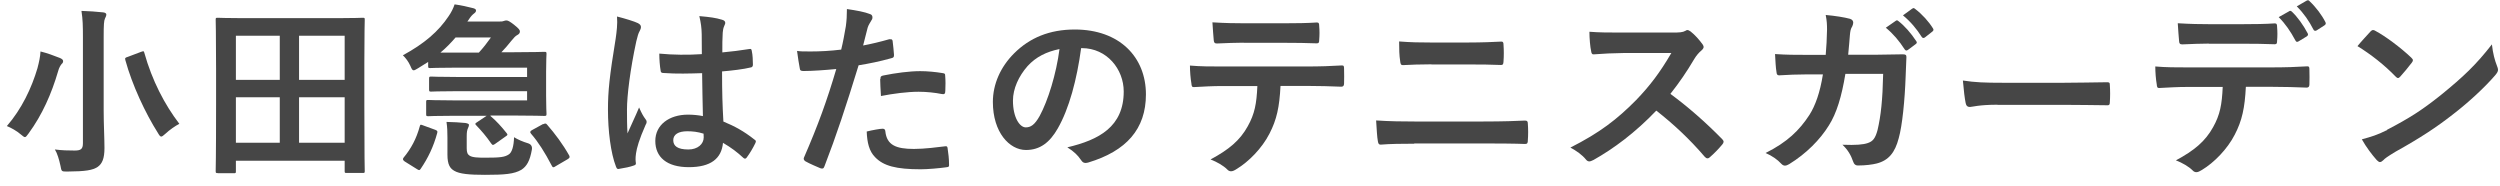
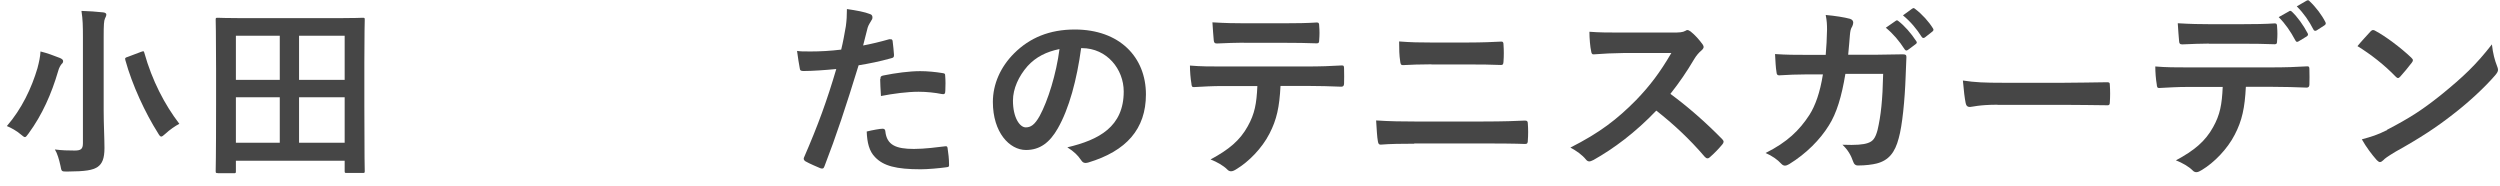
<svg xmlns="http://www.w3.org/2000/svg" width="188" height="14" viewBox="0 0 188 14" fill="none">
  <path d="M2.826 5.09C2.936 4.68 3.026 4.26 3.046 3.87C3.506 3.98 4.086 4.19 4.506 4.36C4.666 4.43 4.746 4.5 4.746 4.59C4.746 4.69 4.706 4.76 4.636 4.81C4.556 4.91 4.436 5.09 4.366 5.37C3.876 7.04 3.186 8.62 2.146 10.04C2.016 10.22 1.946 10.31 1.876 10.31C1.806 10.31 1.726 10.24 1.566 10.11C1.256 9.84 0.816 9.6 0.516 9.48C1.626 8.2 2.376 6.63 2.826 5.1V5.09ZM7.796 8.33C7.796 9.31 7.856 10.44 7.856 11.13C7.856 11.92 7.686 12.31 7.346 12.55C6.966 12.8 6.446 12.89 5.066 12.9C4.626 12.9 4.626 12.91 4.546 12.46C4.446 12 4.306 11.52 4.126 11.24C4.686 11.31 5.096 11.32 5.616 11.32C6.066 11.32 6.236 11.22 6.236 10.77V2.83C6.236 1.93 6.226 1.48 6.126 0.82C6.646 0.83 7.276 0.88 7.756 0.93C7.896 0.94 7.996 1.01 7.996 1.08C7.996 1.21 7.936 1.29 7.896 1.39C7.816 1.56 7.796 1.84 7.796 2.8V8.32V8.33ZM10.606 3.9C10.806 3.83 10.816 3.83 10.856 3.98C11.436 6.05 12.376 7.86 13.486 9.31C13.196 9.46 12.756 9.76 12.436 10.06C12.276 10.2 12.196 10.27 12.126 10.27C12.046 10.27 11.986 10.19 11.876 10C10.936 8.52 9.936 6.39 9.426 4.52C9.386 4.35 9.416 4.34 9.626 4.27L10.606 3.9Z" fill="#464646" />
  <path d="M16.379 13.016C16.239 13.016 16.219 13.006 16.219 12.866C16.219 12.766 16.249 11.926 16.249 7.866V5.166C16.249 2.456 16.219 1.586 16.219 1.486C16.219 1.346 16.229 1.336 16.379 1.336C16.479 1.336 16.959 1.366 18.289 1.366H25.369C26.699 1.366 27.179 1.336 27.279 1.336C27.419 1.336 27.429 1.346 27.429 1.486C27.429 1.586 27.399 2.456 27.399 4.746V7.866C27.399 11.926 27.429 12.766 27.429 12.856C27.429 12.996 27.419 13.006 27.279 13.006H26.069C25.929 13.006 25.919 12.996 25.919 12.856V12.086H17.739V12.876C17.739 13.016 17.729 13.026 17.579 13.026H16.369L16.379 13.016ZM17.739 6.006H21.039V2.686H17.739V6.006ZM21.039 10.736V7.316H17.739V10.736H21.039ZM22.489 2.686V6.006H25.919V2.686H22.489ZM25.919 10.736V7.316H22.489V10.736H25.919Z" fill="#464646" />
-   <path d="M36.877 8.718C37.327 9.098 37.707 9.518 38.097 10.008C38.197 10.138 38.177 10.158 38.027 10.258L37.237 10.818C37.157 10.878 37.107 10.898 37.067 10.898C37.027 10.898 36.997 10.858 36.937 10.788C36.557 10.238 36.217 9.848 35.817 9.428C35.707 9.318 35.717 9.288 35.877 9.188L36.597 8.708H34.057C32.747 8.708 32.297 8.738 32.217 8.738C32.057 8.738 32.047 8.728 32.047 8.568V7.668C32.047 7.528 32.057 7.518 32.217 7.518C32.297 7.518 32.747 7.548 34.057 7.548H39.637V6.858H34.307C32.977 6.858 32.507 6.888 32.427 6.888C32.287 6.888 32.267 6.878 32.267 6.718V5.928C32.267 5.778 32.277 5.758 32.427 5.758C32.507 5.758 32.977 5.788 34.307 5.788H39.637V5.088H34.267C32.917 5.088 32.437 5.118 32.357 5.118C32.217 5.118 32.197 5.108 32.197 4.968V4.658C31.947 4.808 31.687 4.978 31.427 5.138C31.257 5.238 31.177 5.288 31.107 5.288C31.007 5.288 30.957 5.188 30.857 4.948C30.717 4.638 30.517 4.368 30.297 4.158C31.927 3.268 32.977 2.358 33.737 1.218C33.937 0.928 34.087 0.628 34.187 0.328C34.747 0.408 35.157 0.508 35.597 0.618C35.727 0.658 35.797 0.698 35.797 0.798C35.797 0.878 35.737 0.948 35.657 1.008C35.527 1.108 35.417 1.208 35.207 1.538L35.147 1.618H37.567C37.737 1.618 37.787 1.618 37.887 1.578C37.967 1.548 38.017 1.538 38.087 1.538C38.197 1.538 38.337 1.608 38.677 1.878C39.027 2.158 39.097 2.258 39.097 2.368C39.097 2.498 39.017 2.578 38.877 2.648C38.767 2.708 38.647 2.828 38.437 3.088C38.217 3.368 37.977 3.648 37.707 3.928H38.667C40.127 3.928 40.847 3.898 40.927 3.898C41.077 3.898 41.097 3.908 41.097 4.048C41.097 4.128 41.067 4.538 41.067 5.408V7.168C41.067 8.058 41.097 8.458 41.097 8.548C41.097 8.698 41.087 8.718 40.927 8.718C40.847 8.718 40.127 8.688 38.667 8.688H36.897L36.877 8.718ZM32.747 9.768C32.887 9.828 32.917 9.868 32.877 10.008C32.597 11.038 32.187 11.888 31.627 12.708C31.547 12.818 31.517 12.818 31.357 12.718L30.427 12.138C30.277 12.028 30.277 11.958 30.347 11.858C30.907 11.188 31.317 10.428 31.567 9.498C31.607 9.348 31.637 9.358 31.817 9.428L32.747 9.768ZM36.007 3.958C36.347 3.588 36.627 3.228 36.917 2.818H34.257C33.907 3.228 33.537 3.608 33.117 3.958H35.997H36.007ZM33.647 10.338C33.647 9.918 33.637 9.578 33.577 9.168C34.097 9.178 34.587 9.208 34.997 9.248C35.177 9.278 35.267 9.328 35.267 9.388C35.267 9.468 35.237 9.528 35.197 9.628C35.127 9.768 35.097 9.938 35.097 10.248V11.148C35.097 11.458 35.157 11.608 35.317 11.708C35.537 11.848 35.967 11.858 36.507 11.858C37.607 11.858 37.957 11.818 38.267 11.608C38.487 11.468 38.637 11.028 38.657 10.318C38.947 10.498 39.317 10.658 39.687 10.768C39.934 10.841 40.037 11.002 39.997 11.248C39.847 12.108 39.607 12.508 39.207 12.768C38.657 13.088 37.957 13.148 36.467 13.148C35.277 13.148 34.557 13.078 34.167 12.848C33.847 12.668 33.647 12.388 33.647 11.628V10.338ZM40.857 9.338C40.997 9.268 41.057 9.268 41.137 9.368C41.737 10.058 42.317 10.828 42.807 11.698C42.867 11.828 42.837 11.878 42.677 11.978L41.787 12.498C41.707 12.558 41.647 12.578 41.617 12.578C41.557 12.578 41.537 12.538 41.487 12.448C40.977 11.468 40.477 10.678 39.937 10.058C39.837 9.948 39.857 9.858 40.017 9.778L40.837 9.328L40.857 9.338Z" fill="#464646" />
-   <path d="M47.989 1.751C48.139 1.831 48.199 1.921 48.199 2.031C48.199 2.131 48.159 2.231 48.099 2.341C47.999 2.511 47.949 2.711 47.849 3.111C47.389 5.231 47.149 7.201 47.149 8.231C47.149 8.791 47.149 9.441 47.189 10.031C47.469 9.381 47.769 8.781 48.059 8.081C48.259 8.531 48.369 8.731 48.549 8.971C48.609 9.041 48.629 9.101 48.629 9.171C48.629 9.241 48.599 9.311 48.549 9.391C48.059 10.501 47.889 11.121 47.829 11.531C47.769 11.921 47.799 12.131 47.819 12.271C47.829 12.371 47.779 12.411 47.649 12.451C47.379 12.551 46.979 12.631 46.599 12.691C46.449 12.731 46.389 12.721 46.319 12.521C45.929 11.521 45.719 9.851 45.719 8.231C45.719 6.881 45.829 5.761 46.299 2.901C46.369 2.411 46.449 1.801 46.399 1.241C46.959 1.381 47.719 1.611 47.999 1.751H47.989ZM52.819 5.501C51.859 5.531 50.879 5.561 49.929 5.491C49.749 5.491 49.689 5.451 49.679 5.311C49.619 4.971 49.579 4.471 49.579 4.031C50.629 4.131 51.729 4.141 52.779 4.071C52.779 3.561 52.769 3.111 52.769 2.591C52.759 2.081 52.709 1.721 52.589 1.211C53.399 1.281 53.829 1.341 54.289 1.481C54.439 1.521 54.539 1.591 54.539 1.721C54.539 1.791 54.509 1.831 54.459 1.961C54.399 2.091 54.359 2.271 54.349 2.451C54.319 2.931 54.319 3.291 54.319 3.941C54.979 3.881 55.709 3.791 56.319 3.691C56.489 3.651 56.519 3.701 56.539 3.861C56.599 4.111 56.619 4.561 56.619 4.861C56.619 4.991 56.559 5.061 56.459 5.071C55.949 5.201 55.029 5.311 54.299 5.371C54.299 6.941 54.329 7.931 54.399 9.141C55.229 9.481 55.949 9.871 56.729 10.491C56.859 10.571 56.869 10.621 56.799 10.771C56.619 11.141 56.389 11.531 56.149 11.851C56.109 11.911 56.069 11.931 56.019 11.931C55.969 11.931 55.939 11.901 55.889 11.861C55.449 11.451 54.989 11.101 54.369 10.741C54.259 11.921 53.459 12.571 51.799 12.571C50.139 12.571 49.279 11.811 49.279 10.601C49.279 9.391 50.319 8.621 51.739 8.621C52.109 8.621 52.529 8.661 52.859 8.731C52.829 7.651 52.819 6.621 52.799 5.511L52.819 5.501ZM51.679 9.871C51.019 9.871 50.629 10.111 50.629 10.541C50.629 10.971 50.939 11.241 51.769 11.241C52.469 11.241 52.919 10.831 52.919 10.331C52.919 10.231 52.919 10.161 52.909 10.051C52.459 9.911 52.079 9.871 51.689 9.871H51.679Z" fill="#464646" />
  <path d="M66.907 2.96C67.058 2.92 67.118 2.99 67.127 3.1C67.168 3.41 67.207 3.82 67.228 4.11C67.237 4.29 67.198 4.34 67.017 4.38C66.147 4.62 65.427 4.77 64.567 4.91C63.608 8.03 62.898 10.18 61.998 12.51C61.928 12.71 61.837 12.69 61.688 12.65C61.547 12.59 60.858 12.3 60.568 12.13C60.458 12.06 60.407 11.95 60.458 11.85C61.528 9.39 62.197 7.54 62.888 5.19C62.078 5.27 61.087 5.34 60.428 5.34C60.218 5.34 60.157 5.3 60.138 5.11C60.078 4.82 60.008 4.34 59.938 3.83C60.227 3.87 60.398 3.87 60.977 3.87C61.678 3.87 62.438 3.83 63.258 3.73C63.398 3.17 63.508 2.55 63.608 1.97C63.667 1.55 63.688 1.13 63.688 0.68C64.427 0.79 65.007 0.89 65.457 1.07C65.567 1.11 65.608 1.21 65.608 1.3C65.608 1.36 65.608 1.43 65.537 1.52C65.427 1.72 65.317 1.86 65.248 2.08C65.108 2.59 65.007 3.06 64.907 3.42C65.457 3.32 66.218 3.14 66.907 2.94V2.96ZM66.368 9.68C66.507 9.68 66.567 9.74 66.578 9.88C66.688 10.91 67.377 11.2 68.728 11.2C69.517 11.2 70.528 11.07 71.088 11C71.198 10.99 71.237 11.01 71.257 11.13C71.317 11.5 71.368 11.97 71.368 12.35C71.377 12.52 71.368 12.56 71.147 12.58C70.668 12.65 69.757 12.73 69.237 12.73C67.397 12.73 66.438 12.48 65.808 11.82C65.358 11.37 65.207 10.71 65.177 9.89C65.618 9.78 66.188 9.68 66.368 9.68ZM66.207 5.95C66.207 5.75 66.248 5.71 66.457 5.67C67.347 5.49 68.388 5.35 69.198 5.35C69.748 5.35 70.347 5.41 70.838 5.49C71.037 5.52 71.078 5.53 71.078 5.7C71.108 6.05 71.108 6.45 71.088 6.82C71.088 7.06 71.017 7.11 70.817 7.07C70.328 6.97 69.677 6.9 69.078 6.9C68.237 6.9 67.168 7.04 66.248 7.22C66.218 6.73 66.188 6.22 66.188 5.94L66.207 5.95Z" fill="#464646" />
  <path d="M81.304 3.599C80.984 5.989 80.394 8.179 79.544 9.659C78.944 10.709 78.214 11.279 77.154 11.279C75.914 11.279 74.664 9.959 74.664 7.669C74.664 6.319 75.244 5.029 76.254 4.019C77.434 2.839 78.924 2.219 80.824 2.219C84.194 2.219 86.174 4.299 86.174 7.099C86.174 9.709 84.694 11.359 81.844 12.219C81.544 12.299 81.424 12.249 81.244 11.969C81.084 11.729 80.794 11.409 80.264 11.079C82.644 10.519 84.504 9.529 84.504 6.879C84.504 5.209 83.244 3.619 81.354 3.619H81.294L81.304 3.599ZM77.274 4.969C76.604 5.729 76.174 6.669 76.174 7.569C76.174 8.859 76.694 9.579 77.134 9.579C77.504 9.579 77.804 9.399 78.184 8.719C78.804 7.579 79.434 5.559 79.674 3.689C78.694 3.889 77.904 4.279 77.274 4.969Z" fill="#464646" />
  <path d="M96.294 6.47C96.214 8.04 96.014 8.99 95.464 10.05C94.904 11.15 93.894 12.17 92.994 12.71C92.844 12.81 92.704 12.88 92.574 12.88C92.474 12.88 92.374 12.84 92.284 12.74C92.004 12.46 91.524 12.18 91.034 11.99C92.414 11.25 93.244 10.56 93.834 9.49C94.354 8.56 94.494 7.8 94.554 6.47H91.884C91.184 6.47 90.494 6.51 89.774 6.55C89.644 6.56 89.604 6.47 89.594 6.28C89.524 5.89 89.484 5.35 89.484 4.93C90.274 5 91.054 5 91.874 5H98.184C99.284 5 100.094 4.97 100.924 4.92C101.064 4.92 101.074 5 101.074 5.2C101.084 5.38 101.084 6.1 101.074 6.28C101.074 6.46 100.994 6.52 100.864 6.52C100.134 6.49 99.164 6.46 98.194 6.46H96.314L96.294 6.47ZM93.514 3.21C92.864 3.21 92.304 3.24 91.514 3.27C91.334 3.27 91.294 3.2 91.274 3.03C91.234 2.69 91.214 2.19 91.174 1.68C92.154 1.74 92.874 1.75 93.504 1.75H96.654C97.444 1.75 98.324 1.74 99.034 1.69C99.174 1.69 99.204 1.77 99.204 1.96C99.234 2.3 99.234 2.65 99.204 2.99C99.204 3.19 99.174 3.26 99.024 3.26C98.264 3.23 97.434 3.22 96.664 3.22H93.514V3.21Z" fill="#464646" />
  <path d="M106.354 10.807C105.444 10.807 104.514 10.817 103.824 10.877C103.684 10.877 103.644 10.797 103.614 10.607C103.554 10.287 103.534 9.807 103.484 9.057C104.494 9.127 105.504 9.137 106.394 9.137H111.514C113.074 9.137 114.034 9.097 114.674 9.067C114.854 9.067 114.894 9.137 114.894 9.317C114.924 9.707 114.924 10.147 114.894 10.537C114.894 10.747 114.864 10.827 114.684 10.827C114.014 10.797 112.564 10.787 111.604 10.787H106.344L106.354 10.807ZM107.644 4.837C106.754 4.837 106.144 4.867 105.494 4.897C105.354 4.897 105.314 4.817 105.294 4.607C105.224 4.167 105.214 3.697 105.214 3.117C106.104 3.187 106.764 3.197 107.604 3.197H110.384C111.464 3.197 112.304 3.157 112.914 3.127C113.024 3.127 113.064 3.197 113.064 3.367C113.094 3.777 113.094 4.207 113.064 4.617C113.054 4.817 113.024 4.887 112.884 4.887C112.224 4.857 111.324 4.847 110.424 4.847H107.644V4.837Z" fill="#464646" />
  <path d="M125.774 2.448C126.284 2.448 126.534 2.438 126.744 2.318C126.804 2.278 126.844 2.258 126.894 2.258C126.974 2.258 127.044 2.318 127.134 2.368C127.454 2.618 127.784 2.988 128.044 3.348C128.084 3.418 128.114 3.478 128.114 3.528C128.114 3.608 128.054 3.708 127.934 3.808C127.754 3.958 127.564 4.178 127.414 4.428C126.834 5.408 126.294 6.198 125.614 7.058C126.964 8.058 128.214 9.148 129.504 10.458C129.574 10.528 129.614 10.598 129.614 10.658C129.614 10.718 129.584 10.788 129.514 10.868C129.244 11.188 128.924 11.528 128.574 11.828C128.514 11.888 128.464 11.908 128.404 11.908C128.334 11.908 128.274 11.868 128.204 11.798C127.024 10.418 125.814 9.308 124.554 8.318C122.964 9.978 121.364 11.168 119.834 12.028C119.704 12.088 119.604 12.138 119.514 12.138C119.434 12.138 119.344 12.098 119.274 12.008C118.964 11.628 118.554 11.348 118.094 11.098C120.284 9.988 121.594 8.988 123.044 7.518C124.054 6.468 124.824 5.468 125.684 3.988H122.054C121.324 3.998 120.594 4.028 119.834 4.088C119.724 4.098 119.674 4.008 119.654 3.848C119.584 3.558 119.524 2.878 119.524 2.388C120.284 2.448 120.984 2.448 121.904 2.448H125.774Z" fill="#464646" />
  <path d="M137.293 4.135C137.353 3.445 137.373 2.995 137.393 2.235C137.393 1.865 137.383 1.575 137.293 1.125C138.033 1.195 138.673 1.295 139.123 1.415C139.303 1.475 139.363 1.585 139.363 1.705C139.363 1.785 139.333 1.885 139.293 1.975C139.163 2.185 139.143 2.325 139.113 2.635C139.073 3.085 139.053 3.425 138.983 4.115H141.123C141.773 4.115 142.433 4.085 143.073 4.085C143.293 4.085 143.363 4.125 143.363 4.285C143.363 4.465 143.333 5.035 143.303 5.775C143.243 7.505 143.053 9.455 142.783 10.395C142.503 11.475 142.023 12.065 141.123 12.295C140.803 12.375 140.293 12.445 139.703 12.445C139.533 12.445 139.423 12.345 139.363 12.165C139.183 11.645 138.953 11.265 138.553 10.885C139.593 10.925 140.113 10.875 140.463 10.755C140.843 10.625 141.023 10.405 141.193 9.775C141.443 8.705 141.573 7.515 141.613 5.555H138.773C138.493 7.255 138.113 8.525 137.523 9.445C136.873 10.495 135.833 11.555 134.543 12.345C134.433 12.415 134.313 12.455 134.223 12.455C134.143 12.455 134.043 12.415 133.953 12.315C133.673 12.005 133.253 11.715 132.773 11.505C134.393 10.695 135.313 9.805 136.073 8.635C136.513 7.935 136.863 6.975 137.083 5.595H135.823C135.133 5.595 134.463 5.625 133.803 5.665C133.663 5.675 133.603 5.595 133.593 5.425C133.533 5.085 133.513 4.585 133.483 4.065C134.363 4.125 135.003 4.125 135.813 4.125H137.293V4.135ZM142.563 1.565C142.633 1.505 142.693 1.525 142.773 1.595C143.213 1.935 143.713 2.495 144.103 3.095C144.163 3.175 144.163 3.245 144.063 3.315L143.473 3.755C143.373 3.825 143.303 3.815 143.233 3.715C142.813 3.065 142.363 2.535 141.813 2.085L142.563 1.565ZM143.813 0.645C143.893 0.585 143.943 0.605 144.023 0.675C144.543 1.065 145.053 1.635 145.353 2.125C145.413 2.205 145.423 2.295 145.313 2.375L144.753 2.815C144.643 2.895 144.573 2.855 144.513 2.775C144.133 2.175 143.683 1.635 143.103 1.155L143.803 0.645H143.813Z" fill="#464646" />
  <path d="M150.209 7.875C148.819 7.875 148.289 8.045 148.139 8.045C147.969 8.045 147.859 7.965 147.819 7.755C147.749 7.435 147.669 6.775 147.609 6.055C148.519 6.195 149.229 6.225 150.649 6.225H155.179C156.249 6.225 157.329 6.195 158.409 6.185C158.619 6.175 158.659 6.215 158.659 6.385C158.689 6.805 158.689 7.285 158.659 7.705C158.659 7.875 158.599 7.935 158.409 7.915C157.359 7.905 156.319 7.885 155.279 7.885H150.219L150.209 7.875Z" fill="#464646" />
  <path d="M168.888 6.538C168.808 8.108 168.608 9.058 168.058 10.118C167.498 11.218 166.488 12.238 165.588 12.778C165.428 12.878 165.288 12.948 165.168 12.948C165.068 12.948 164.968 12.908 164.878 12.808C164.598 12.528 164.118 12.248 163.628 12.058C165.008 11.318 165.838 10.628 166.428 9.558C166.948 8.628 167.088 7.868 167.148 6.538H164.478C163.778 6.538 163.088 6.578 162.368 6.618C162.238 6.628 162.198 6.538 162.188 6.348C162.118 5.958 162.078 5.418 162.078 4.998C162.868 5.068 163.648 5.068 164.468 5.068H170.778C171.878 5.068 172.688 5.038 173.518 4.988C173.658 4.988 173.668 5.068 173.668 5.268C173.678 5.448 173.678 6.168 173.668 6.348C173.668 6.528 173.588 6.588 173.458 6.588C172.728 6.558 171.758 6.528 170.788 6.528H168.908L168.888 6.538ZM166.108 3.278C165.458 3.278 164.898 3.308 164.108 3.338C163.928 3.338 163.878 3.268 163.868 3.098C163.828 2.758 163.808 2.258 163.768 1.748C164.748 1.808 165.468 1.818 166.098 1.818H168.688C169.478 1.818 170.358 1.808 171.068 1.758C171.208 1.758 171.238 1.838 171.238 2.028C171.268 2.368 171.268 2.718 171.238 3.058C171.238 3.258 171.208 3.328 171.058 3.328C170.298 3.298 169.468 3.288 168.698 3.288H166.108V3.278ZM172.148 0.838C172.218 0.798 172.278 0.808 172.348 0.878C172.758 1.258 173.208 1.878 173.538 2.508C173.578 2.588 173.578 2.658 173.468 2.738L172.838 3.118C172.738 3.178 172.668 3.148 172.618 3.048C172.248 2.358 171.858 1.788 171.358 1.288L172.158 0.838H172.148ZM173.478 0.048C173.558 -0.012 173.608 0.018 173.678 0.088C174.158 0.538 174.608 1.138 174.868 1.658C174.908 1.738 174.928 1.828 174.798 1.908L174.208 2.288C174.078 2.358 174.008 2.298 173.968 2.218C173.648 1.588 173.248 1.008 172.718 0.478L173.478 0.038V0.048Z" fill="#464646" />
  <path d="M178.261 2.368C178.321 2.298 178.391 2.258 178.461 2.258C178.521 2.258 178.571 2.288 178.641 2.328C179.361 2.708 180.521 3.568 181.321 4.328C181.401 4.408 181.451 4.468 181.451 4.528C181.451 4.588 181.421 4.638 181.371 4.708C181.161 4.988 180.701 5.548 180.501 5.758C180.431 5.828 180.391 5.868 180.331 5.868C180.271 5.868 180.221 5.828 180.151 5.758C179.311 4.888 178.291 4.088 177.281 3.468C177.591 3.088 178.001 2.658 178.261 2.368ZM179.491 9.768C181.201 8.878 182.121 8.288 183.541 7.158C185.251 5.768 186.201 4.868 187.391 3.338C187.471 4.038 187.601 4.518 187.781 4.978C187.821 5.078 187.851 5.158 187.851 5.248C187.851 5.378 187.781 5.488 187.631 5.668C186.881 6.538 185.681 7.668 184.401 8.648C183.231 9.558 182.051 10.348 180.161 11.398C179.531 11.778 179.341 11.918 179.221 12.048C179.141 12.128 179.051 12.188 178.971 12.188C178.901 12.188 178.821 12.128 178.731 12.038C178.381 11.648 177.941 11.068 177.611 10.478C178.331 10.278 178.761 10.158 179.511 9.778L179.491 9.768Z" fill="#464646" />
</svg>